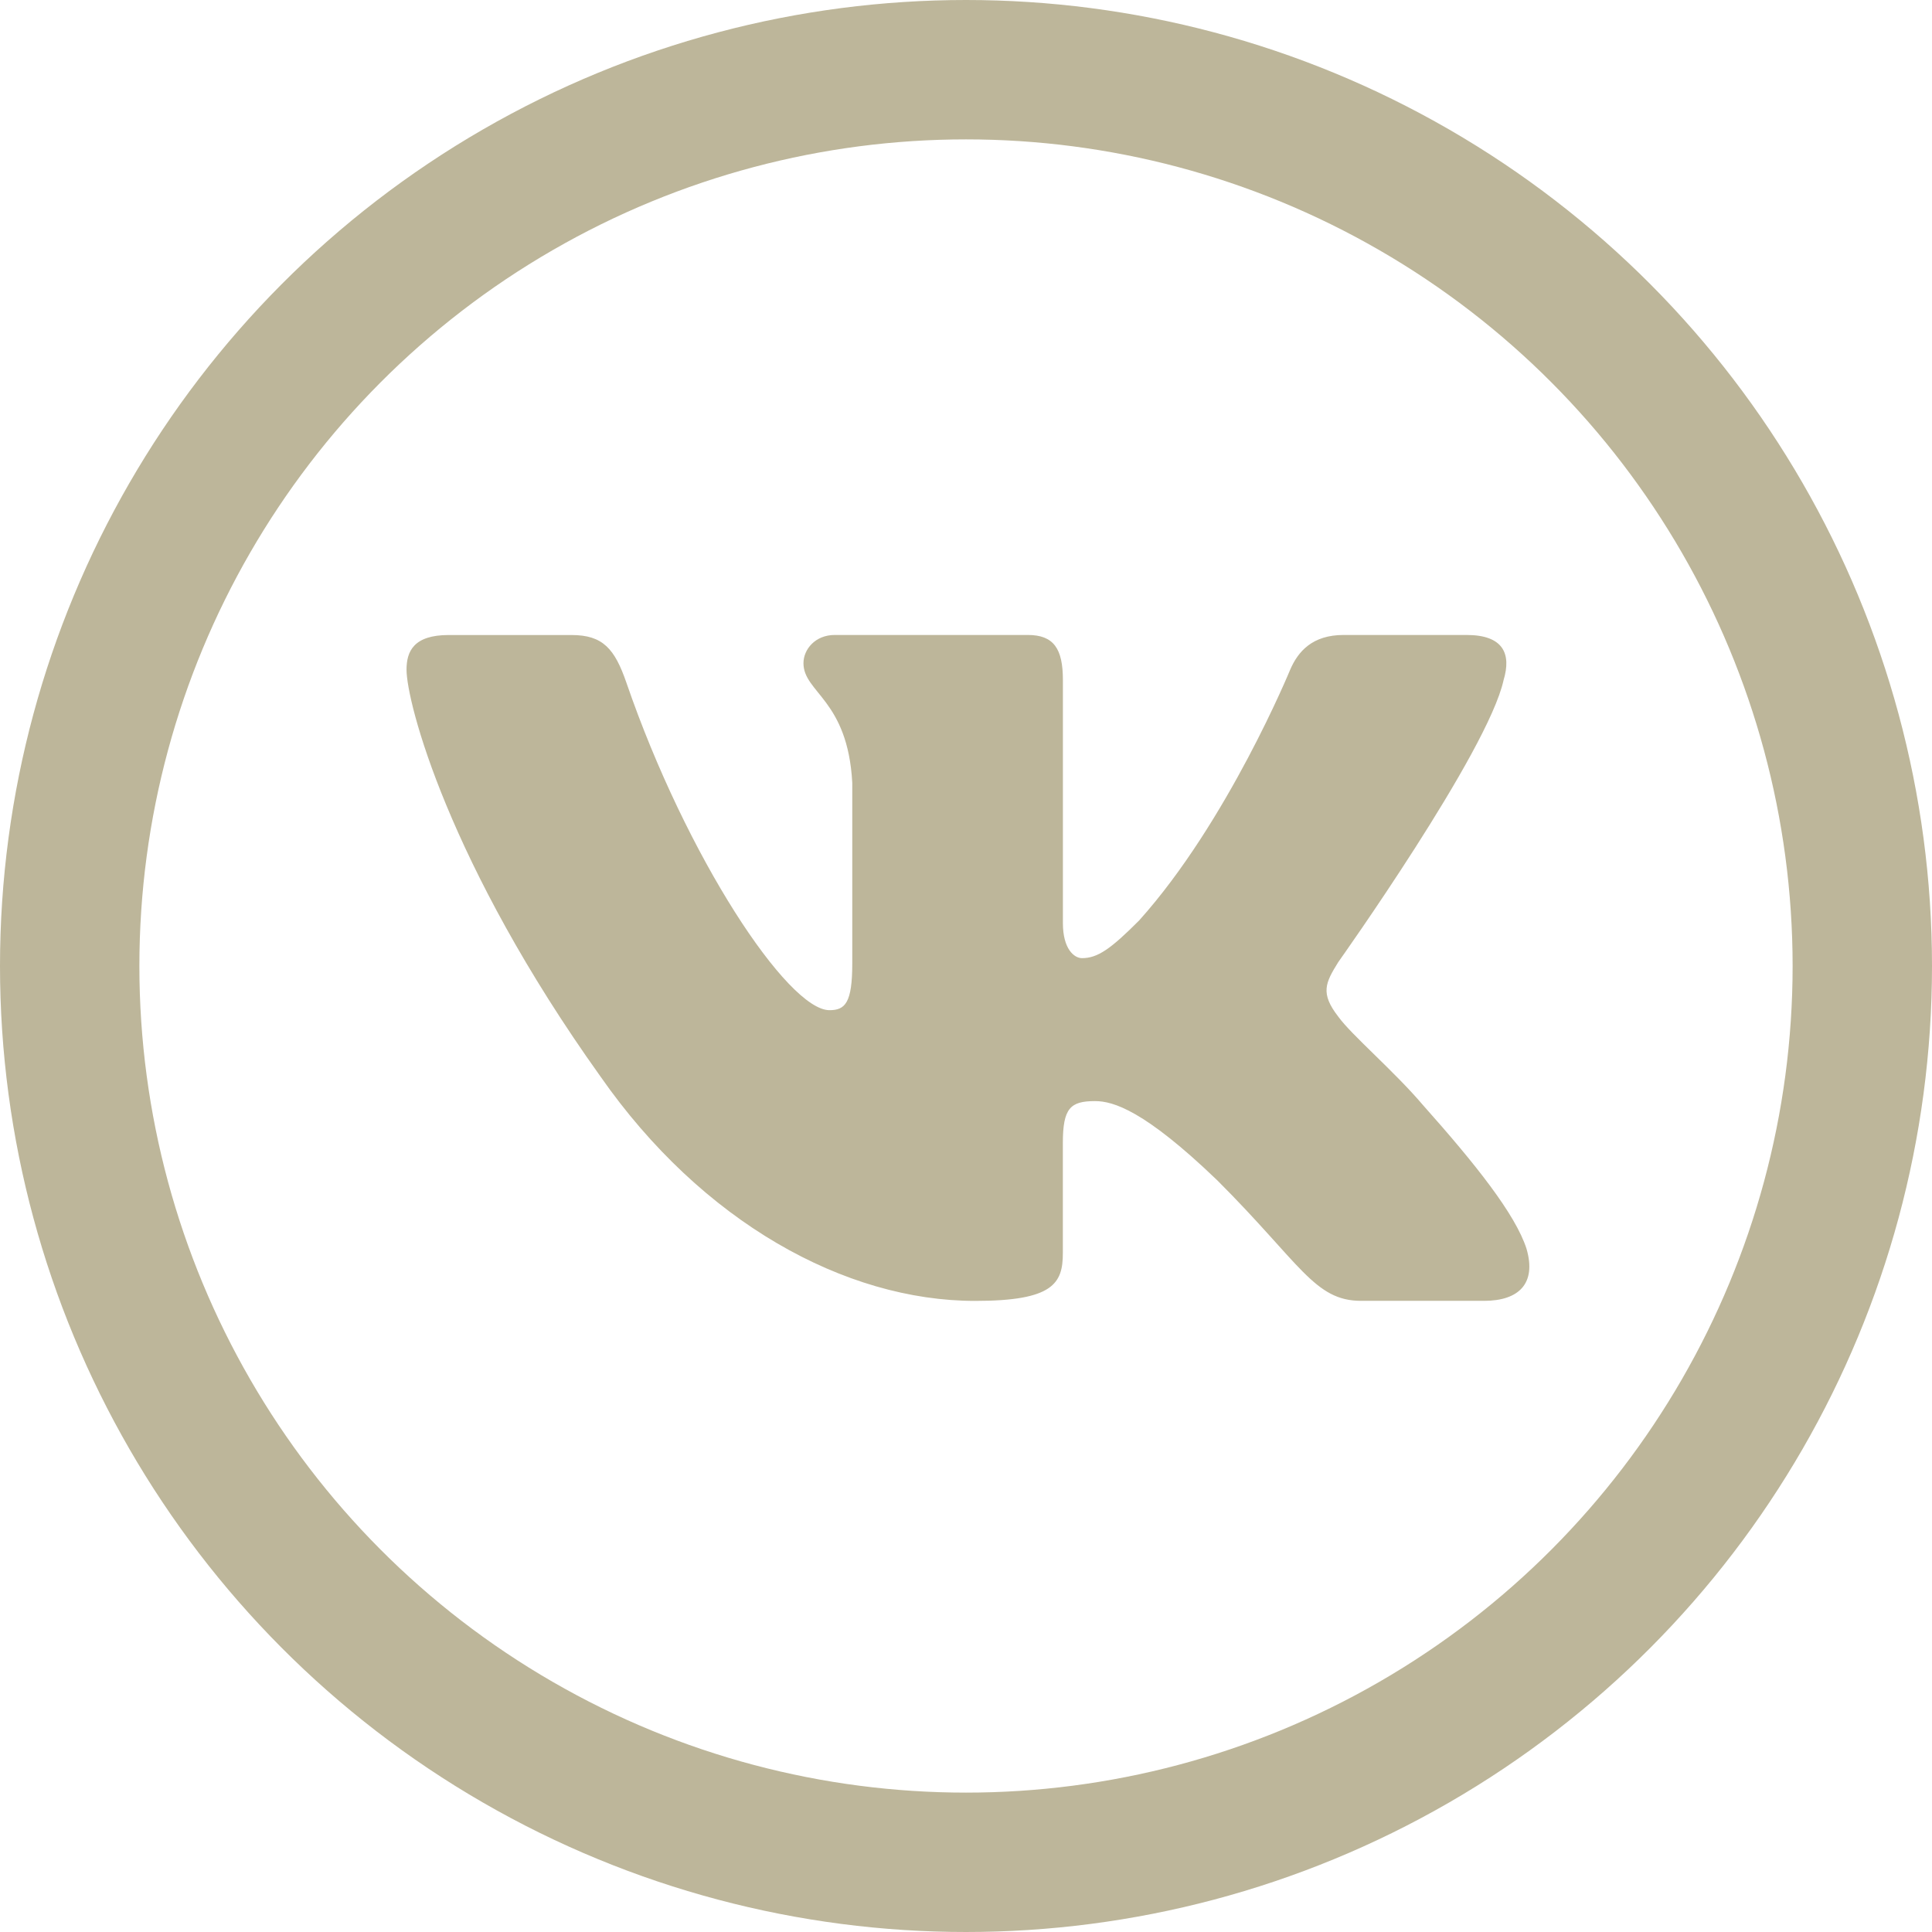
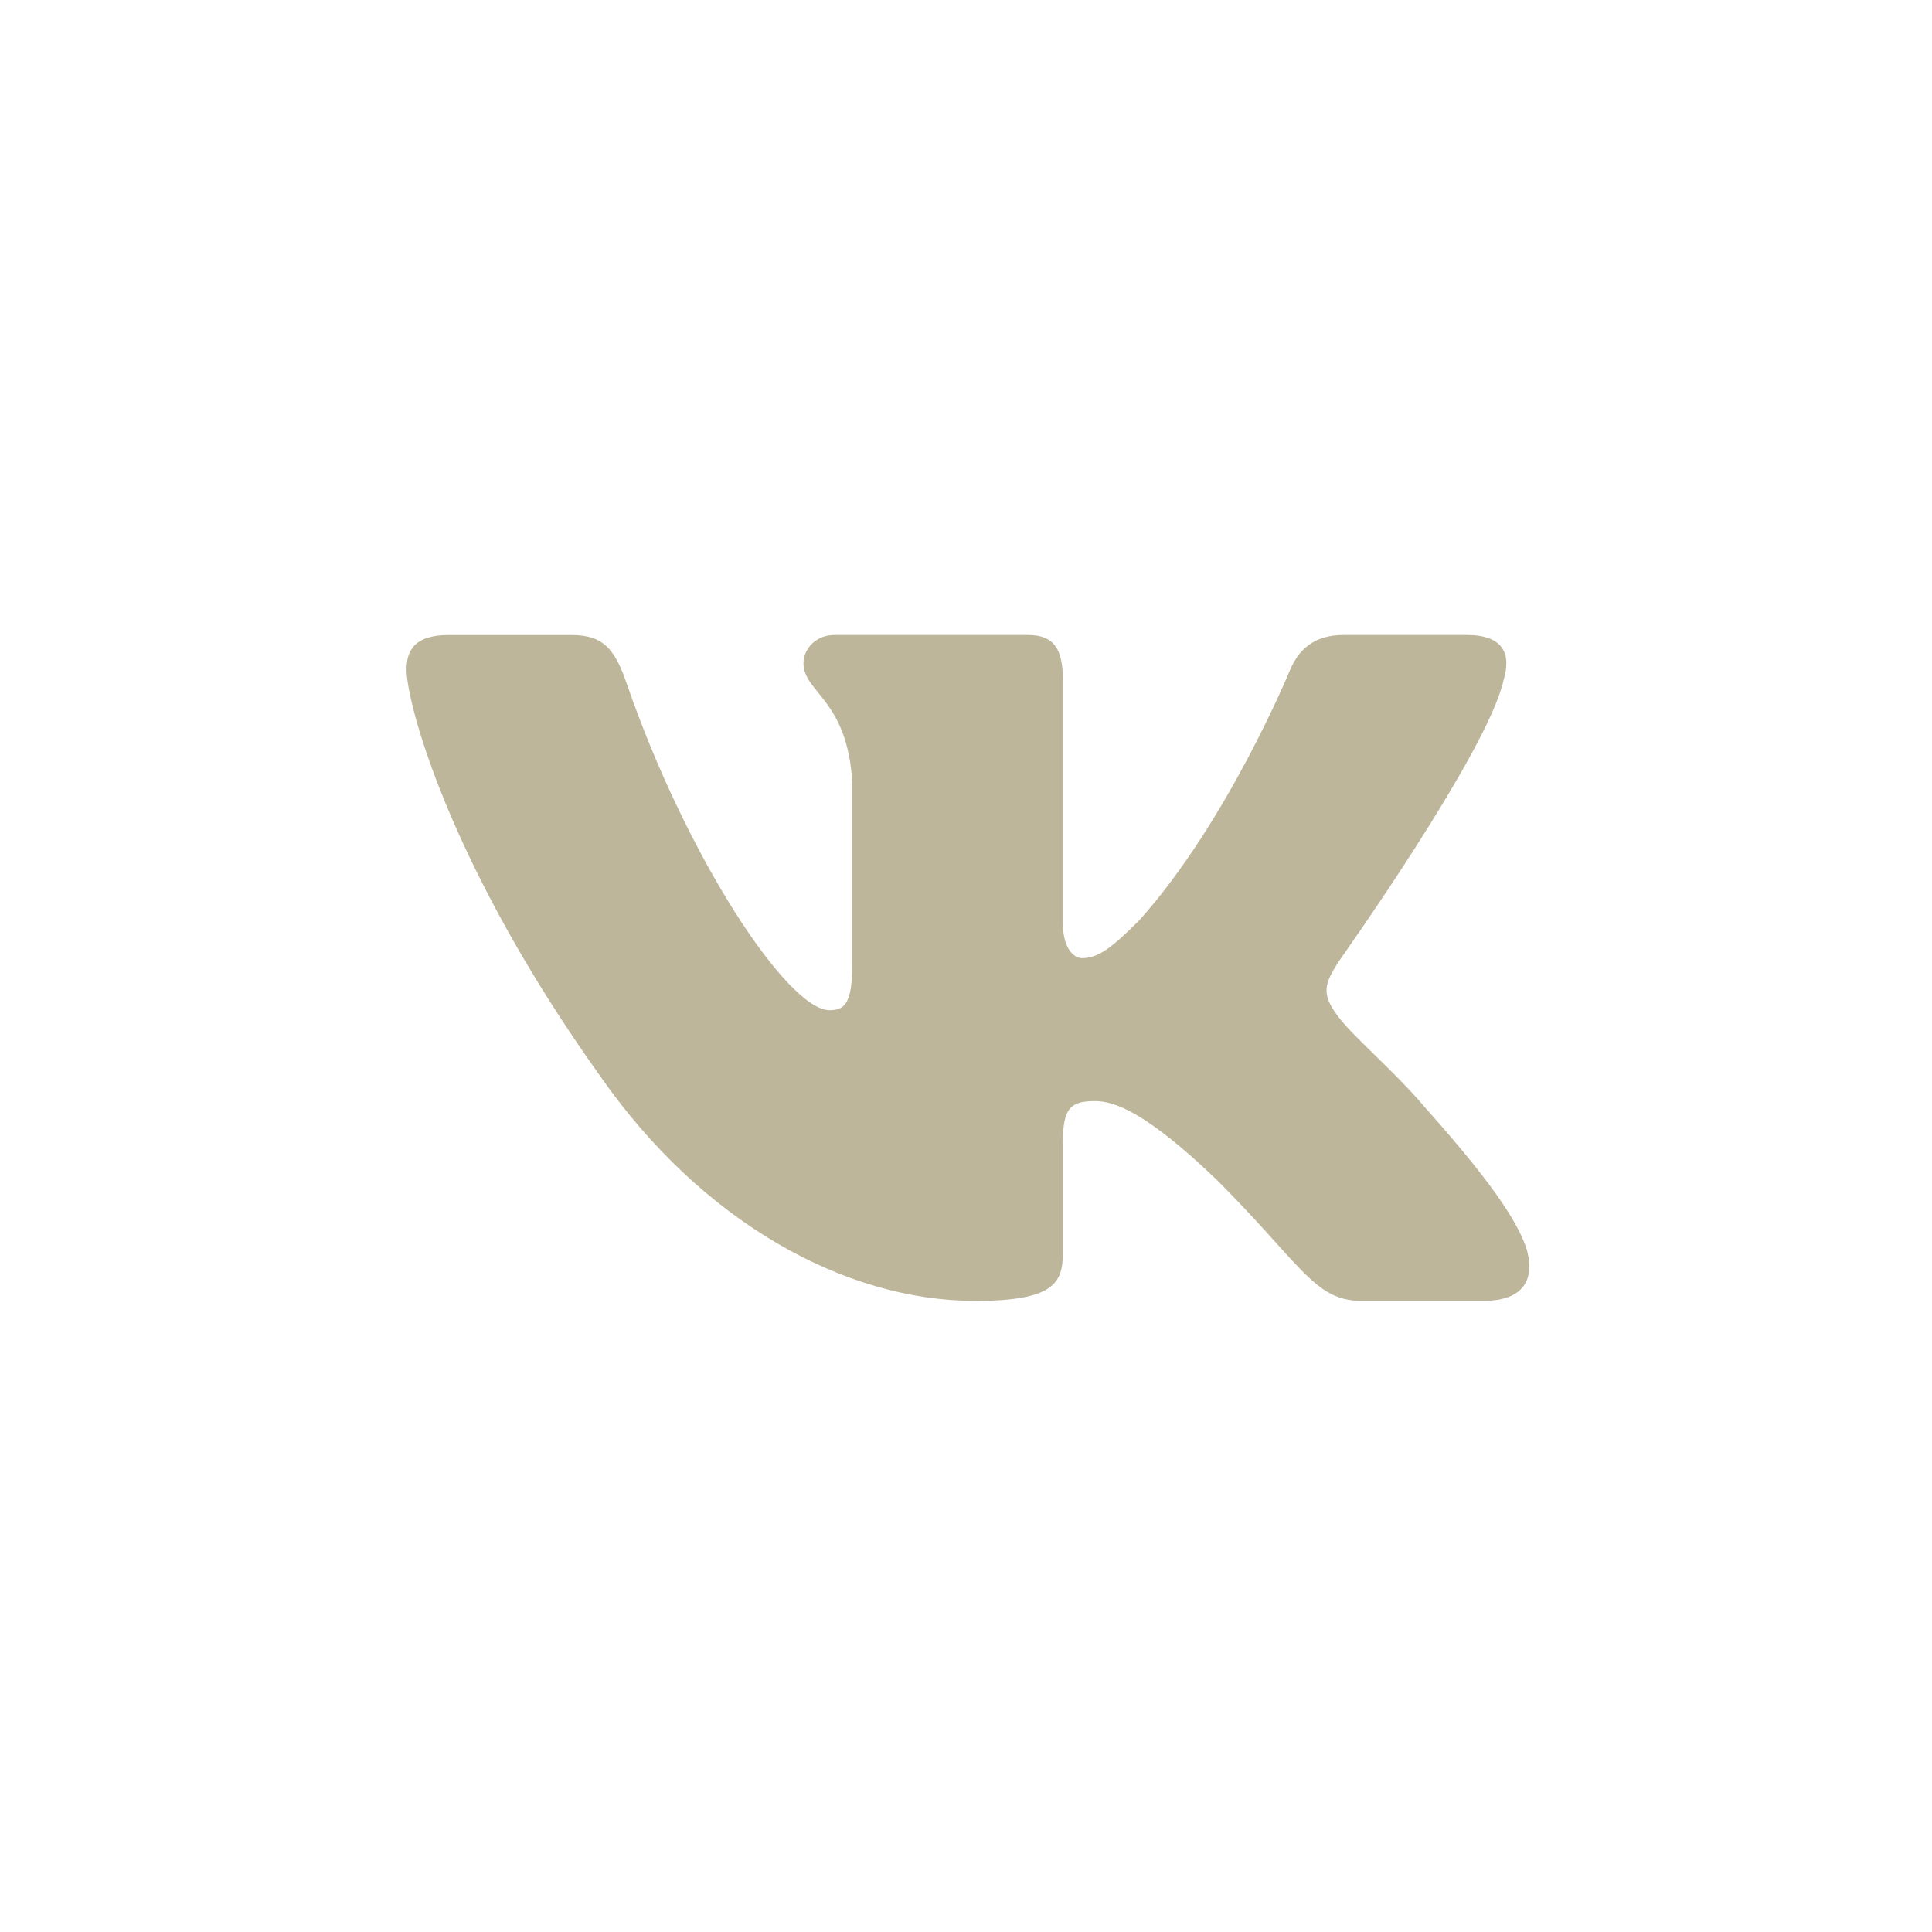
<svg xmlns="http://www.w3.org/2000/svg" width="499" height="499" viewBox="0 0 499 499" fill="none">
  <path d="M388.351 175.648C390.377 168.928 388.351 164 378.77 164H347.033C338.957 164 335.267 168.263 333.241 172.945C333.241 172.945 317.104 212.239 294.238 237.716C286.857 245.13 283.485 247.471 279.462 247.471C277.451 247.471 274.527 245.13 274.527 238.41V175.648C274.527 167.584 272.197 164 265.468 164H215.596C210.56 164 207.521 167.728 207.521 171.283C207.521 178.914 218.954 180.677 220.126 202.18V248.829C220.126 259.047 218.288 260.911 214.236 260.911C203.483 260.911 177.317 221.473 161.789 176.327C158.764 167.555 155.711 164.014 147.606 164.014H115.883C106.809 164.014 105 168.278 105 172.96C105 181.371 115.753 222.99 155.088 278.036C181.312 315.624 218.23 336 251.864 336C272.023 336 274.513 331.477 274.513 323.673V295.262C274.513 286.215 276.437 284.394 282.82 284.394C287.509 284.394 295.584 286.764 314.412 304.872C335.918 326.346 339.478 335.986 351.563 335.986H383.286C392.345 335.986 396.875 331.462 394.27 322.531C391.419 313.644 381.144 300.71 367.511 285.406C360.101 276.677 349.03 267.284 345.658 262.587C340.954 256.532 342.315 253.859 345.658 248.483C345.658 248.483 384.328 194.131 388.351 175.648Z" fill="#BDB69A" />
-   <circle cx="249.5" cy="249.5" r="231.5" stroke="#BDB69A" stroke-width="36" />
</svg>